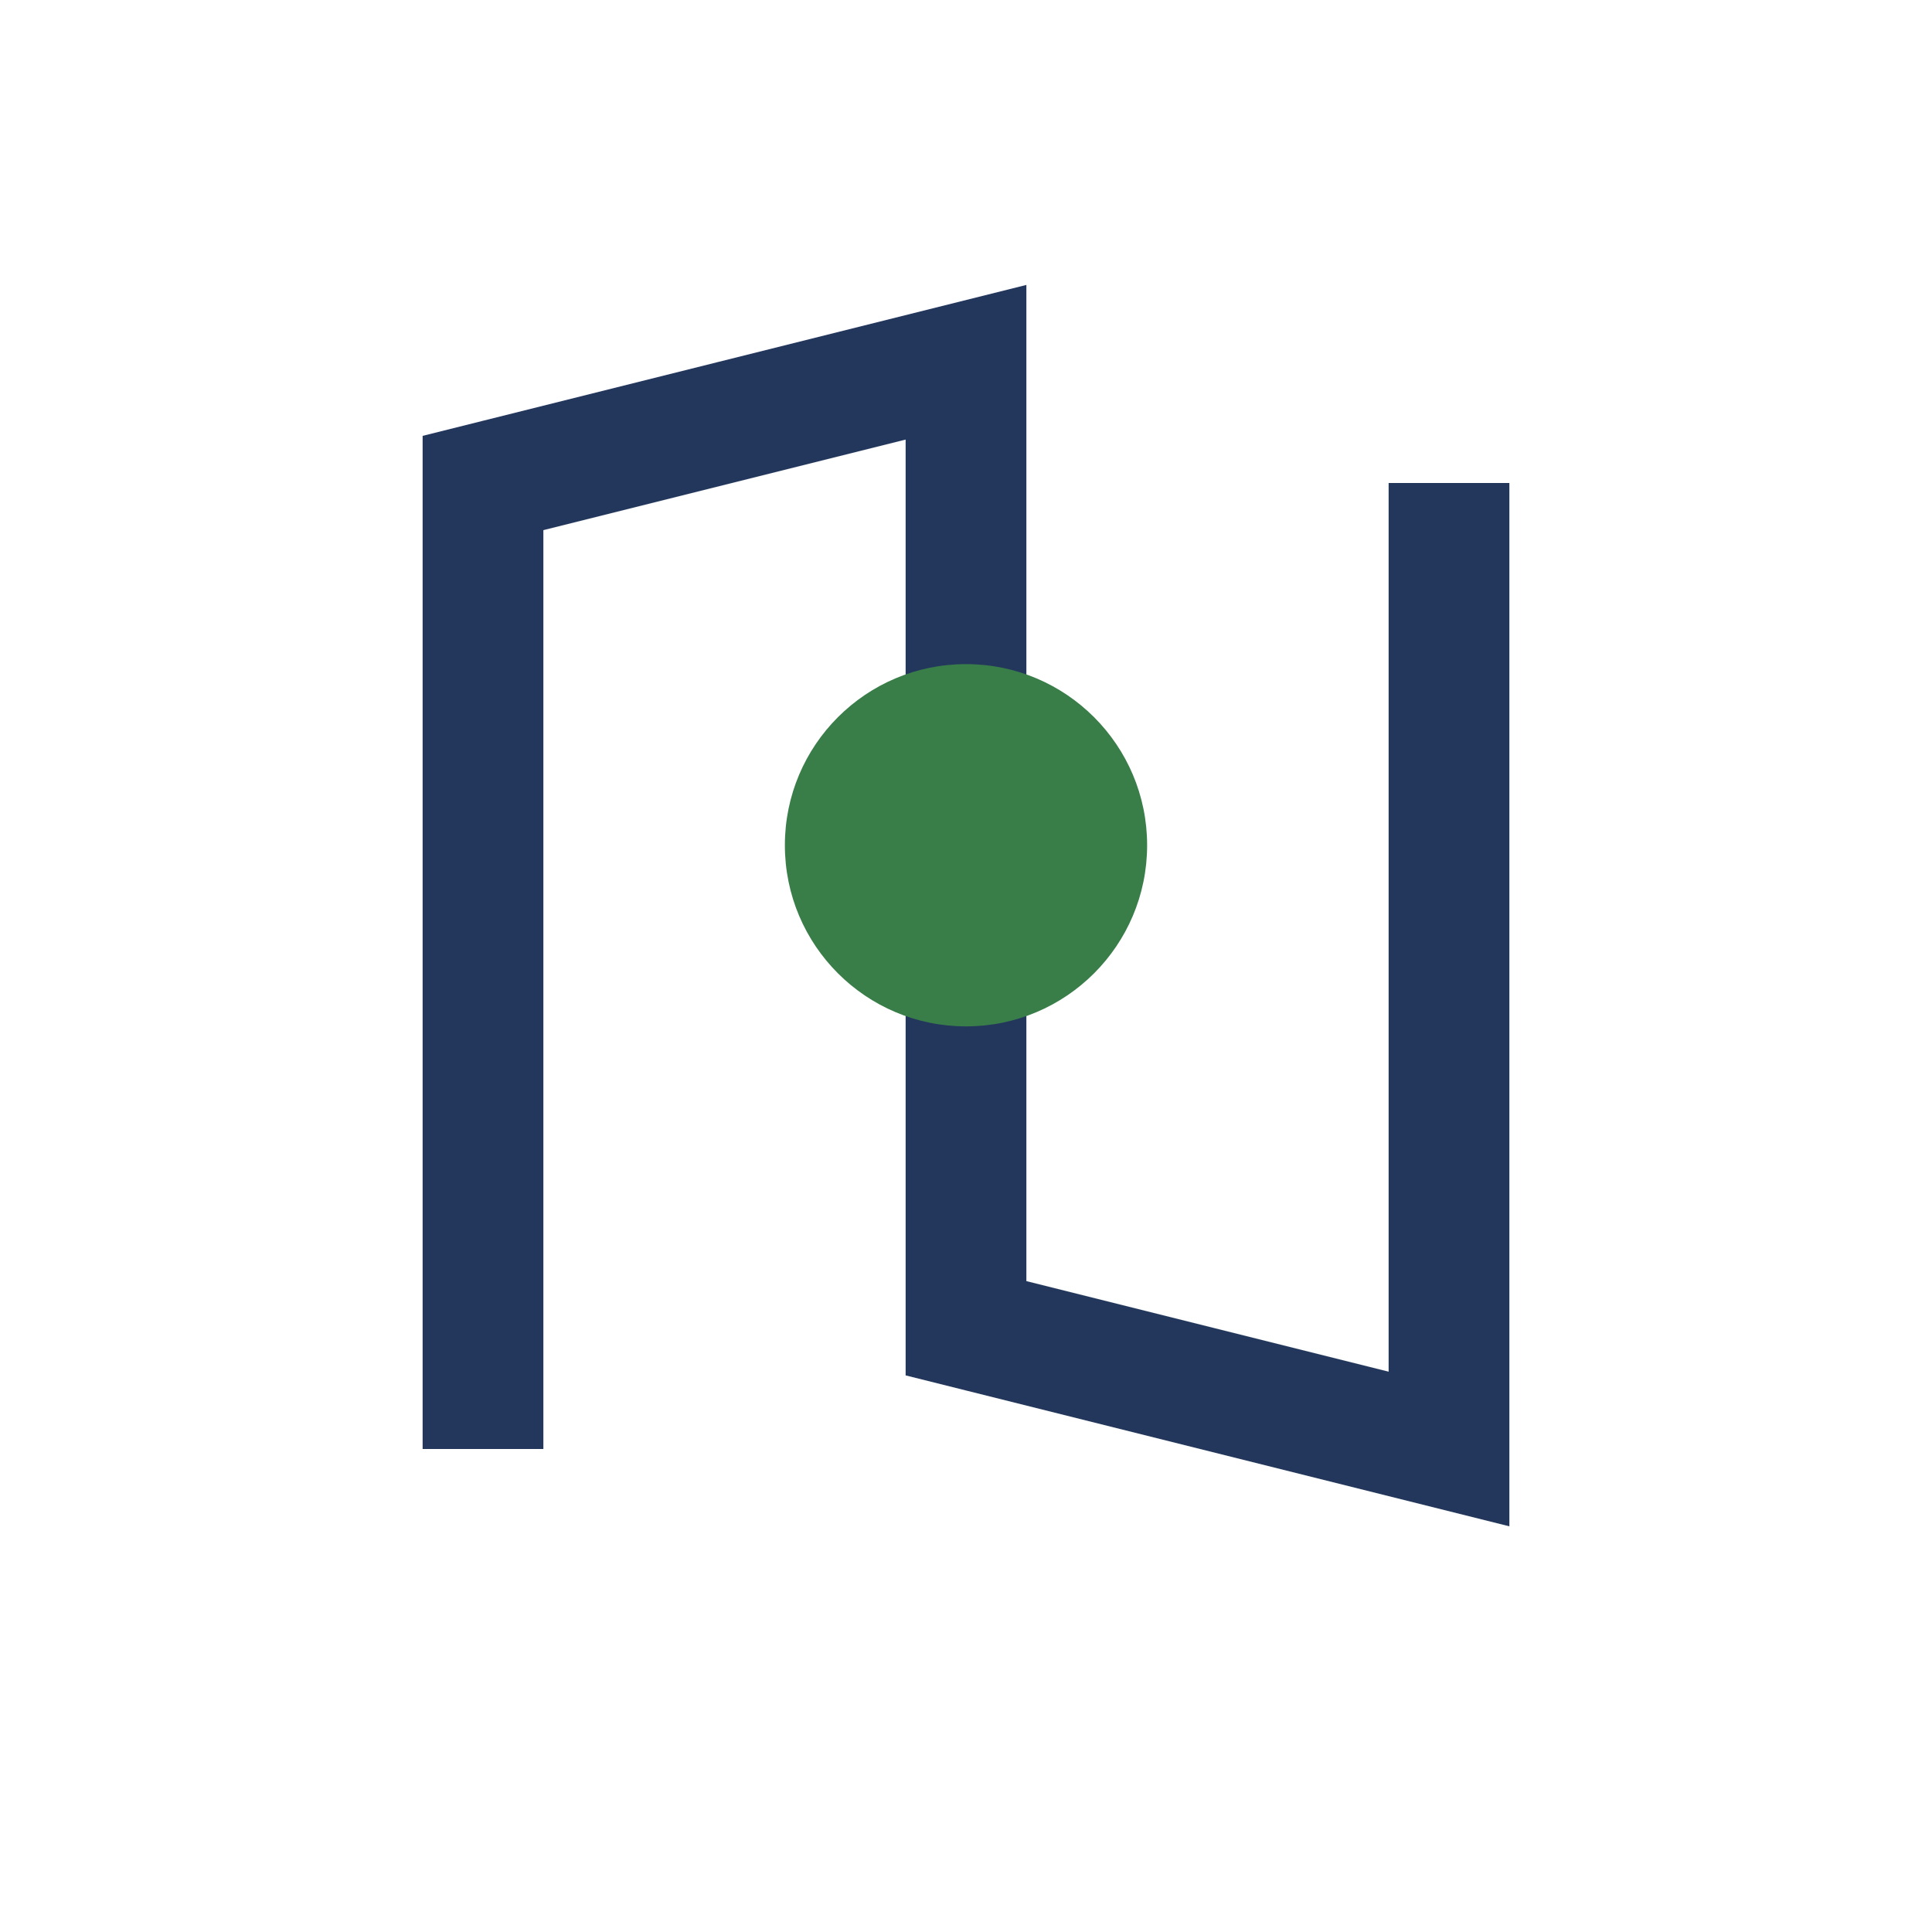
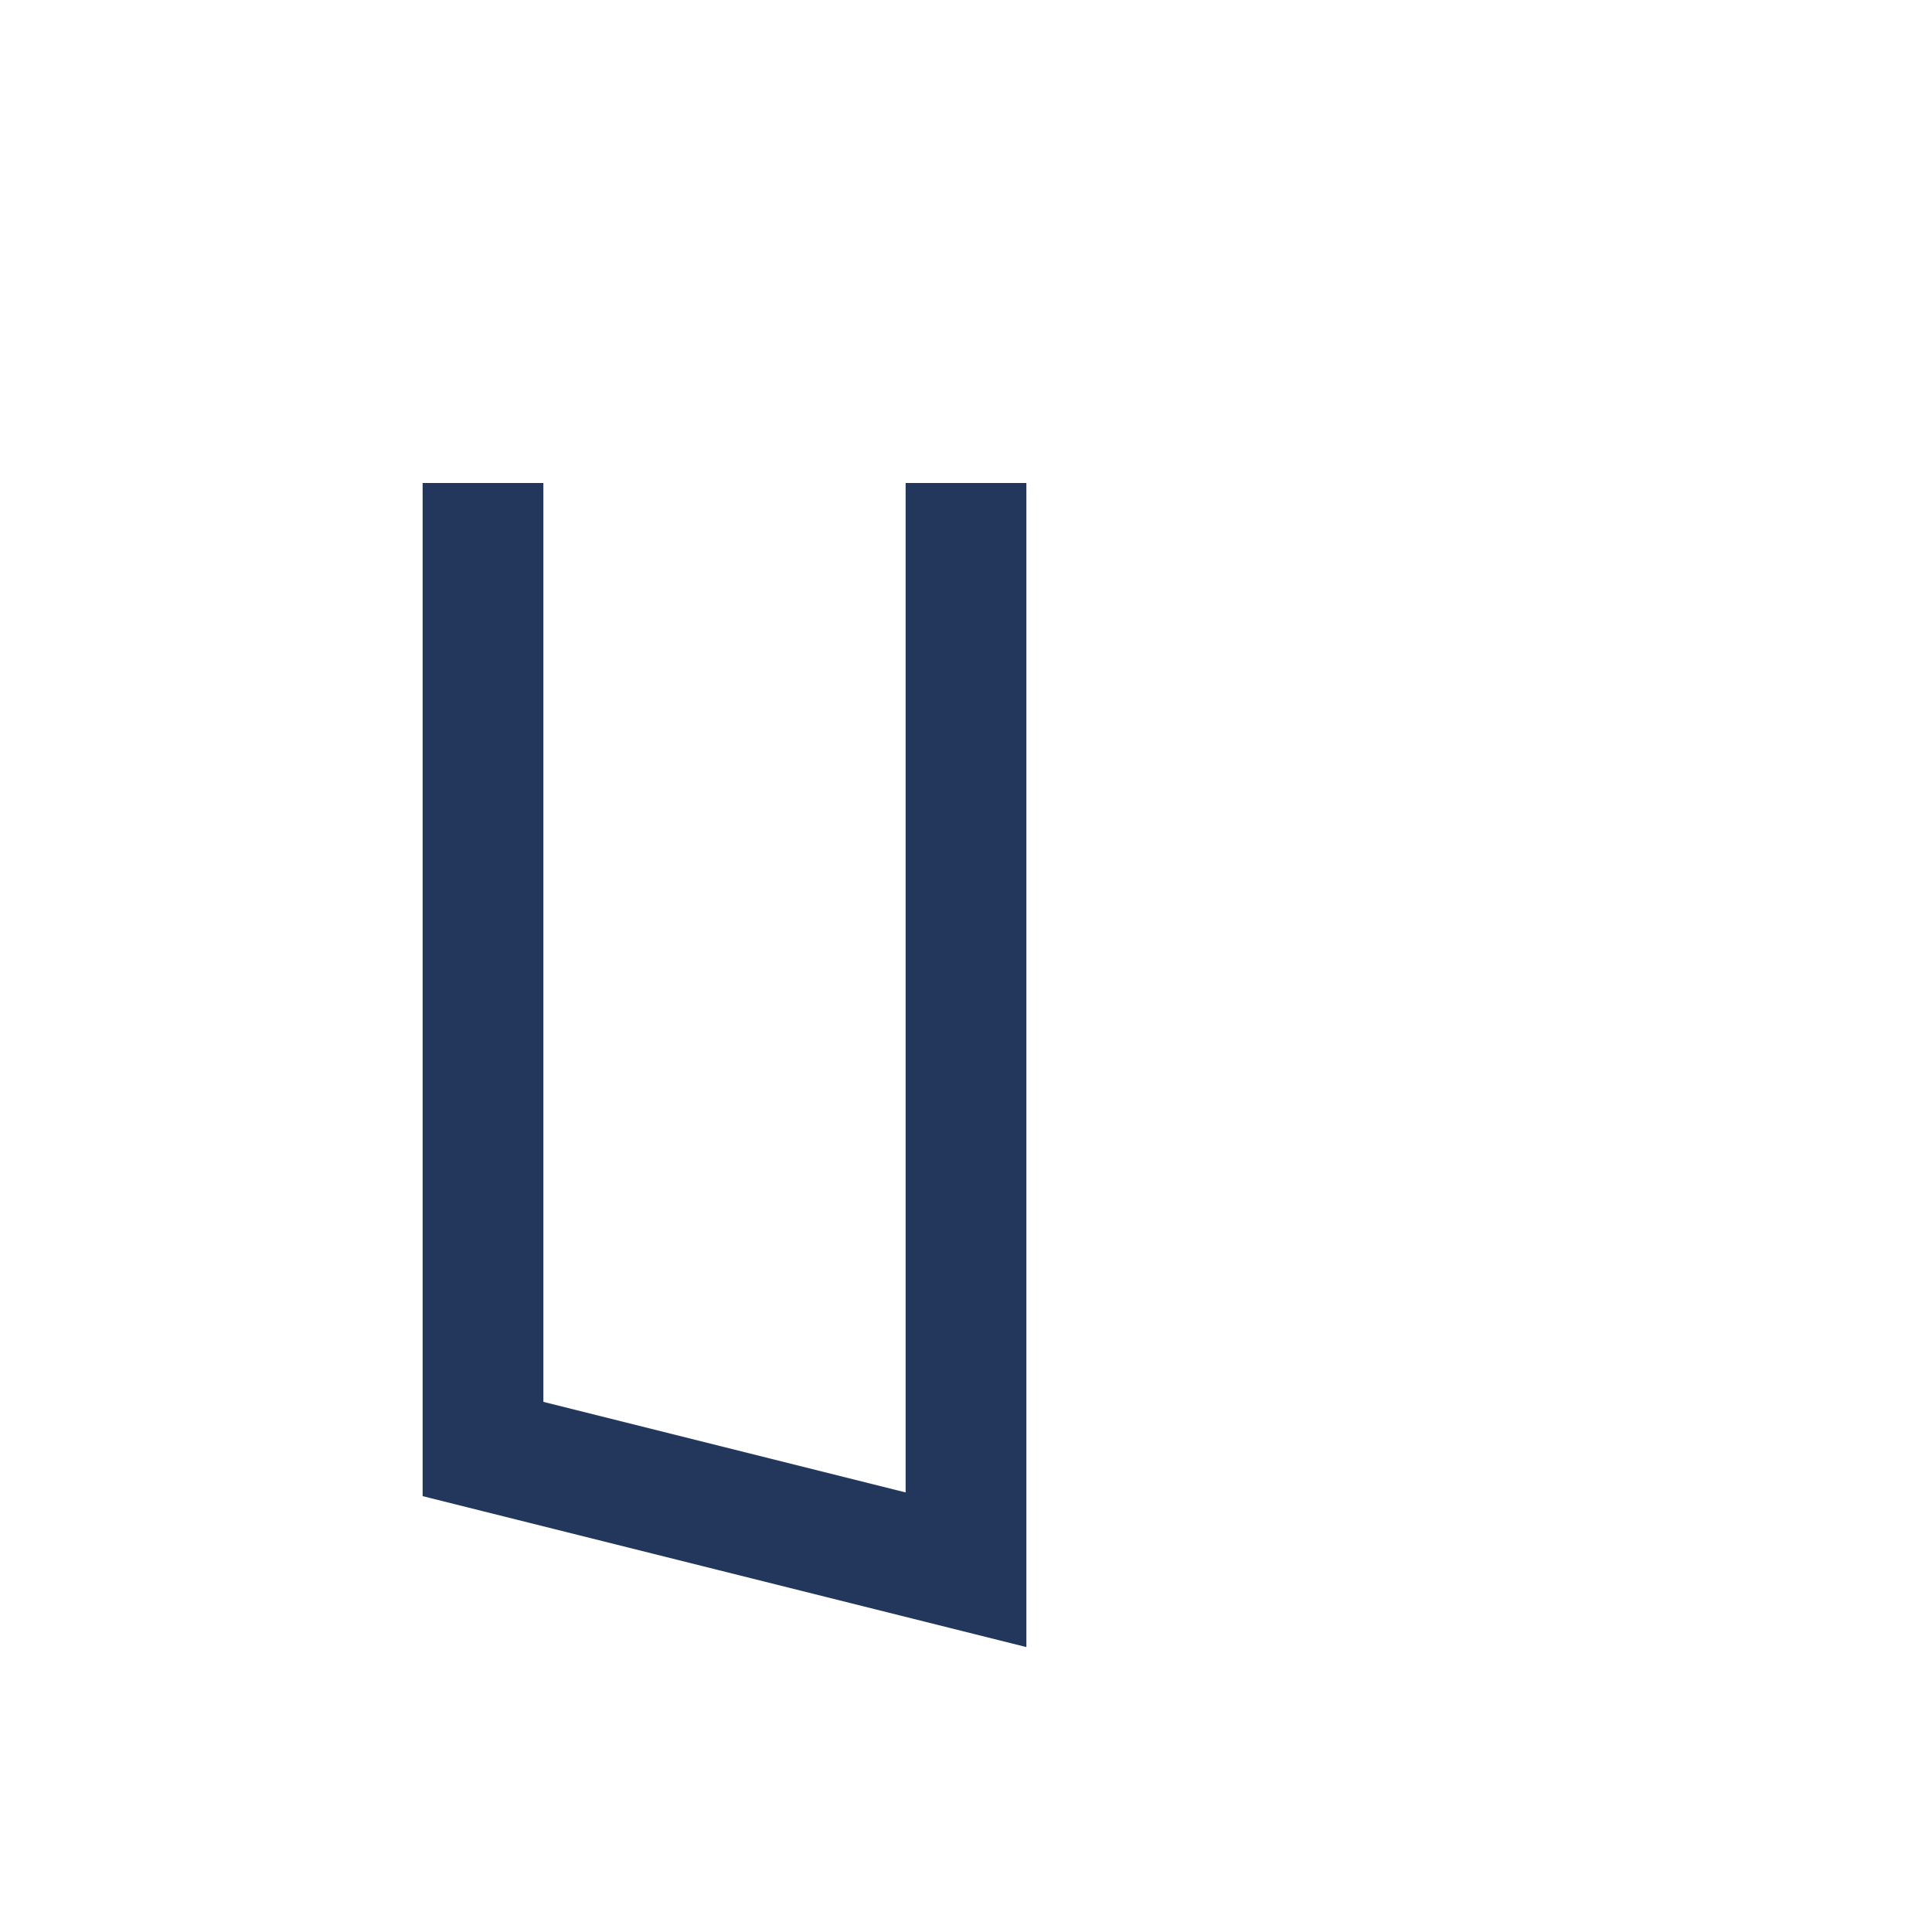
<svg xmlns="http://www.w3.org/2000/svg" width="32" height="32" viewBox="0 0 32 32">
-   <path d="M8 24V8l8-2v16l8 2V8" fill="none" stroke="#23375C" stroke-width="2" />
-   <circle cx="16" cy="14" r="3" fill="#397D48" />
+   <path d="M8 24V8v16l8 2V8" fill="none" stroke="#23375C" stroke-width="2" />
</svg>